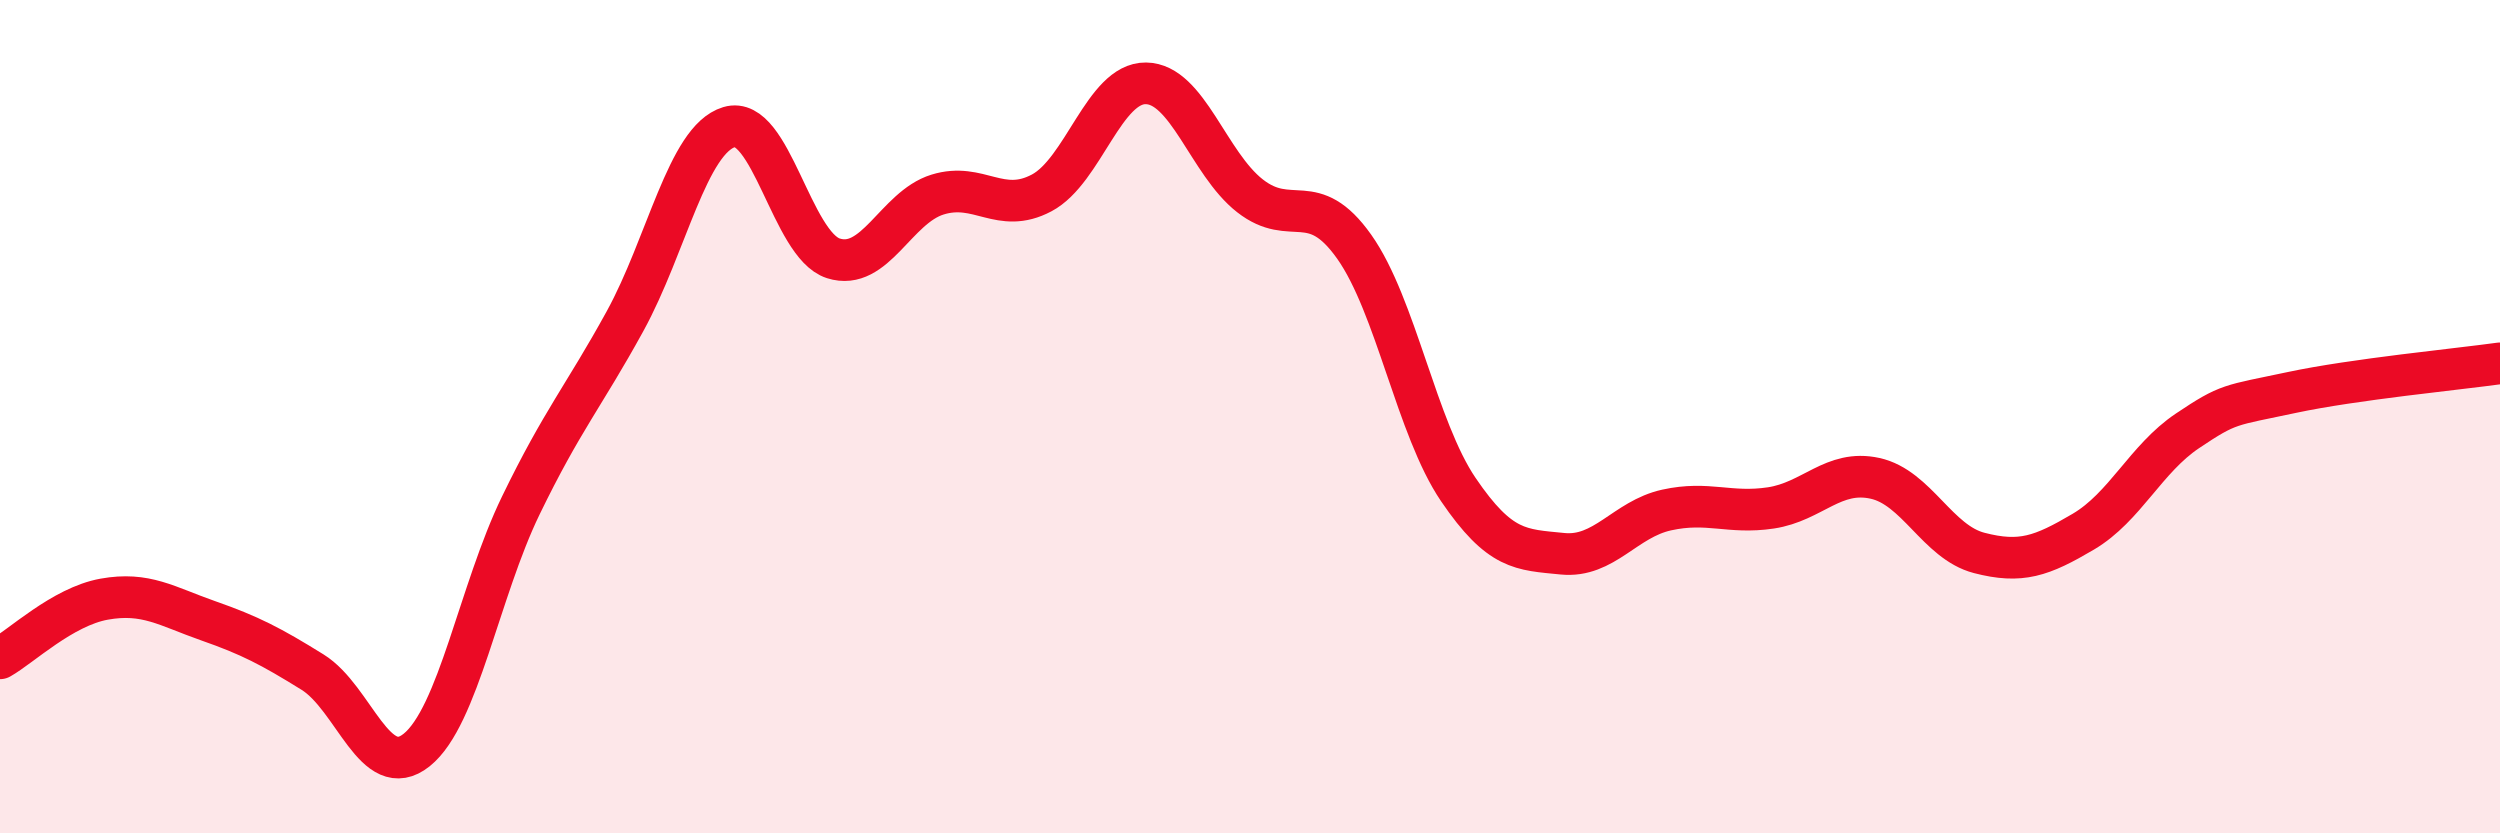
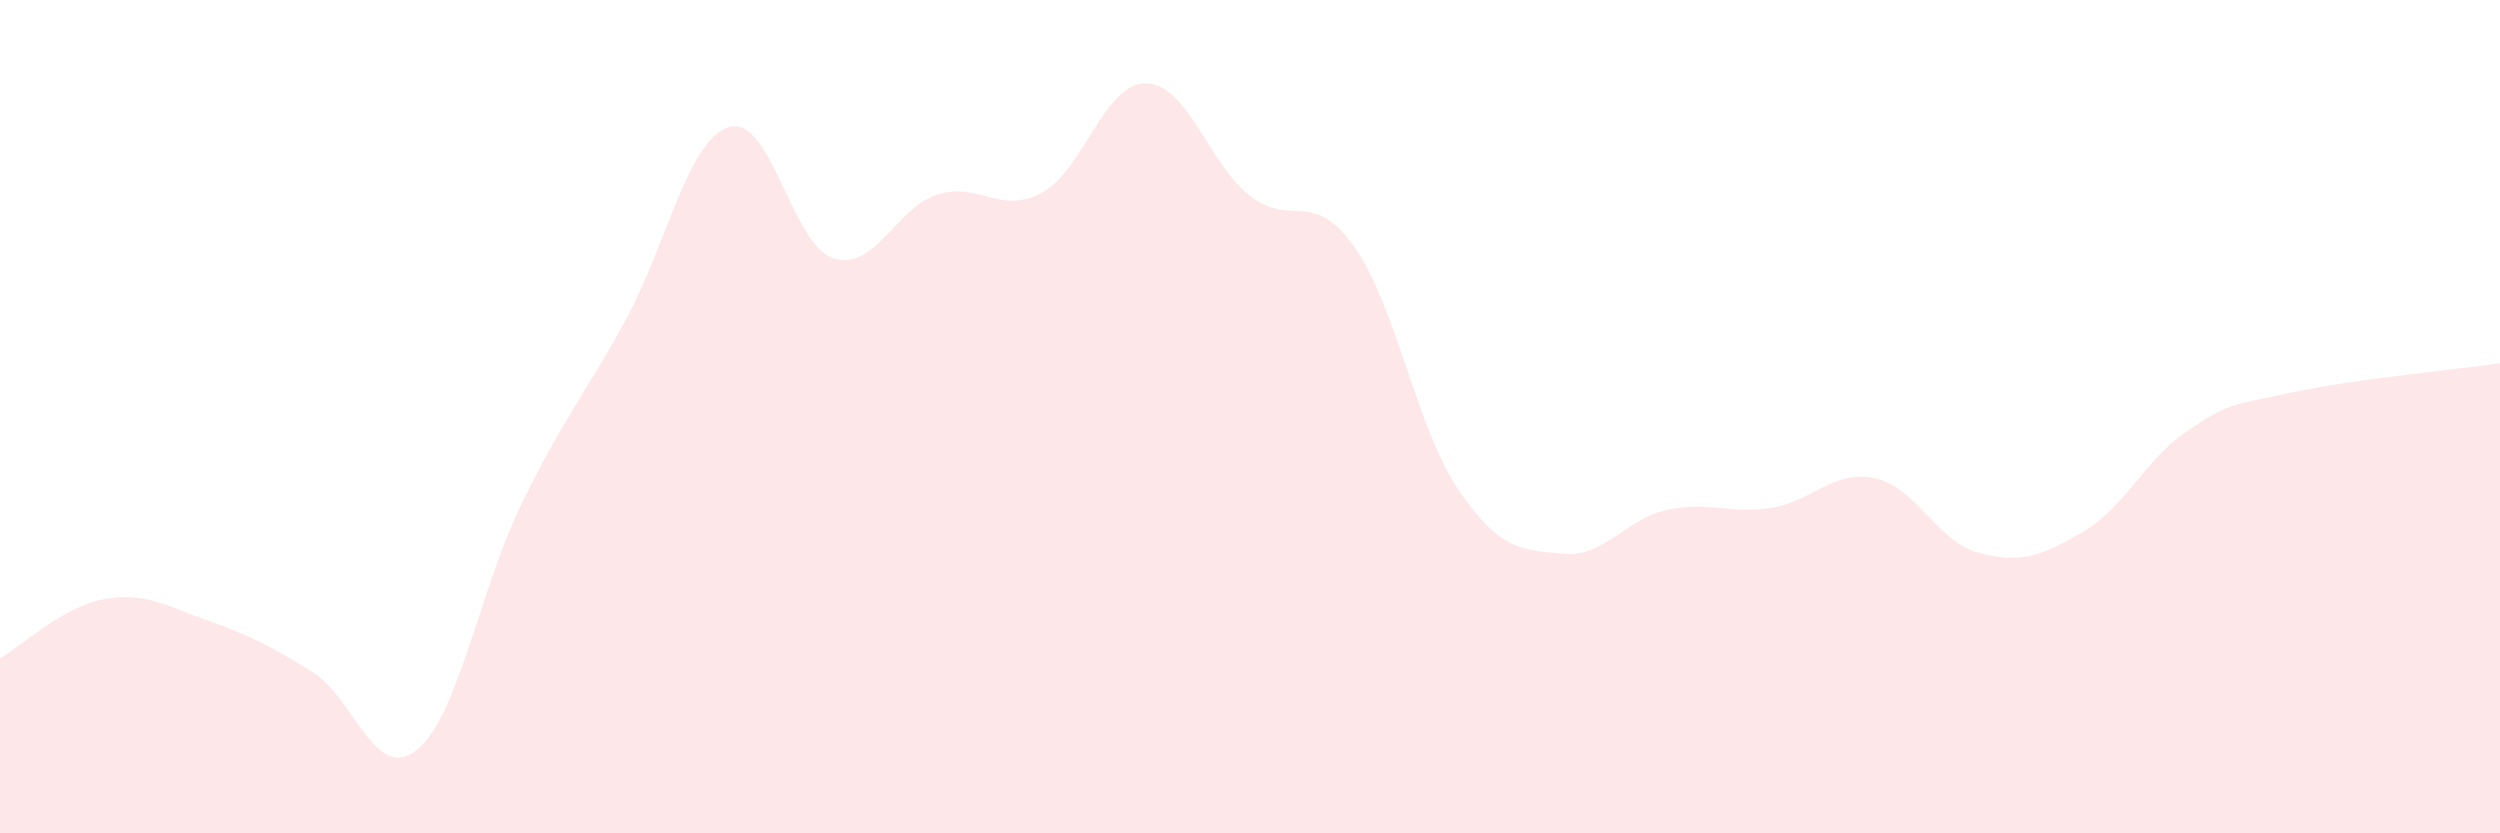
<svg xmlns="http://www.w3.org/2000/svg" width="60" height="20" viewBox="0 0 60 20">
  <path d="M 0,15.8 C 0.5,15.52 1.5,14.56 2.5,14.38 C 3.5,14.2 4,14.55 5,14.9 C 6,15.25 6.5,15.51 7.5,16.13 C 8.5,16.75 9,18.8 10,18 C 11,17.2 11.5,14.19 12.5,12.13 C 13.5,10.07 14,9.53 15,7.71 C 16,5.89 16.5,3.35 17.5,3.05 C 18.5,2.75 19,5.88 20,6.2 C 21,6.52 21.5,4.98 22.5,4.67 C 23.5,4.36 24,5.16 25,4.63 C 26,4.1 26.5,1.99 27.5,2 C 28.5,2.01 29,3.92 30,4.7 C 31,5.48 31.5,4.51 32.5,5.92 C 33.5,7.33 34,10.28 35,11.75 C 36,13.22 36.5,13.19 37.5,13.29 C 38.5,13.39 39,12.46 40,12.24 C 41,12.02 41.5,12.34 42.5,12.19 C 43.5,12.04 44,11.26 45,11.48 C 46,11.7 46.5,13.01 47.5,13.27 C 48.5,13.53 49,13.35 50,12.76 C 51,12.17 51.5,11.01 52.5,10.34 C 53.5,9.67 53.5,9.74 55,9.42 C 56.5,9.1 59,8.86 60,8.72L60 20L0 20Z" fill="#EB0A25" opacity="0.1" stroke-linecap="round" stroke-linejoin="round" />
-   <path d="M 0,15.8 C 0.5,15.52 1.5,14.56 2.5,14.38 C 3.5,14.2 4,14.55 5,14.9 C 6,15.25 6.5,15.51 7.5,16.13 C 8.5,16.75 9,18.8 10,18 C 11,17.2 11.5,14.19 12.5,12.13 C 13.5,10.07 14,9.53 15,7.71 C 16,5.89 16.5,3.35 17.5,3.05 C 18.5,2.75 19,5.88 20,6.2 C 21,6.52 21.5,4.98 22.5,4.67 C 23.5,4.36 24,5.16 25,4.63 C 26,4.1 26.5,1.99 27.5,2 C 28.5,2.01 29,3.92 30,4.7 C 31,5.48 31.5,4.51 32.5,5.92 C 33.5,7.33 34,10.28 35,11.75 C 36,13.22 36.5,13.19 37.5,13.29 C 38.5,13.39 39,12.46 40,12.24 C 41,12.02 41.5,12.34 42.5,12.19 C 43.5,12.04 44,11.26 45,11.48 C 46,11.7 46.5,13.01 47.5,13.27 C 48.5,13.53 49,13.35 50,12.76 C 51,12.17 51.5,11.01 52.5,10.34 C 53.5,9.67 53.5,9.74 55,9.42 C 56.5,9.1 59,8.86 60,8.72" stroke="#EB0A25" stroke-width="1" fill="none" stroke-linecap="round" stroke-linejoin="round" />
</svg>